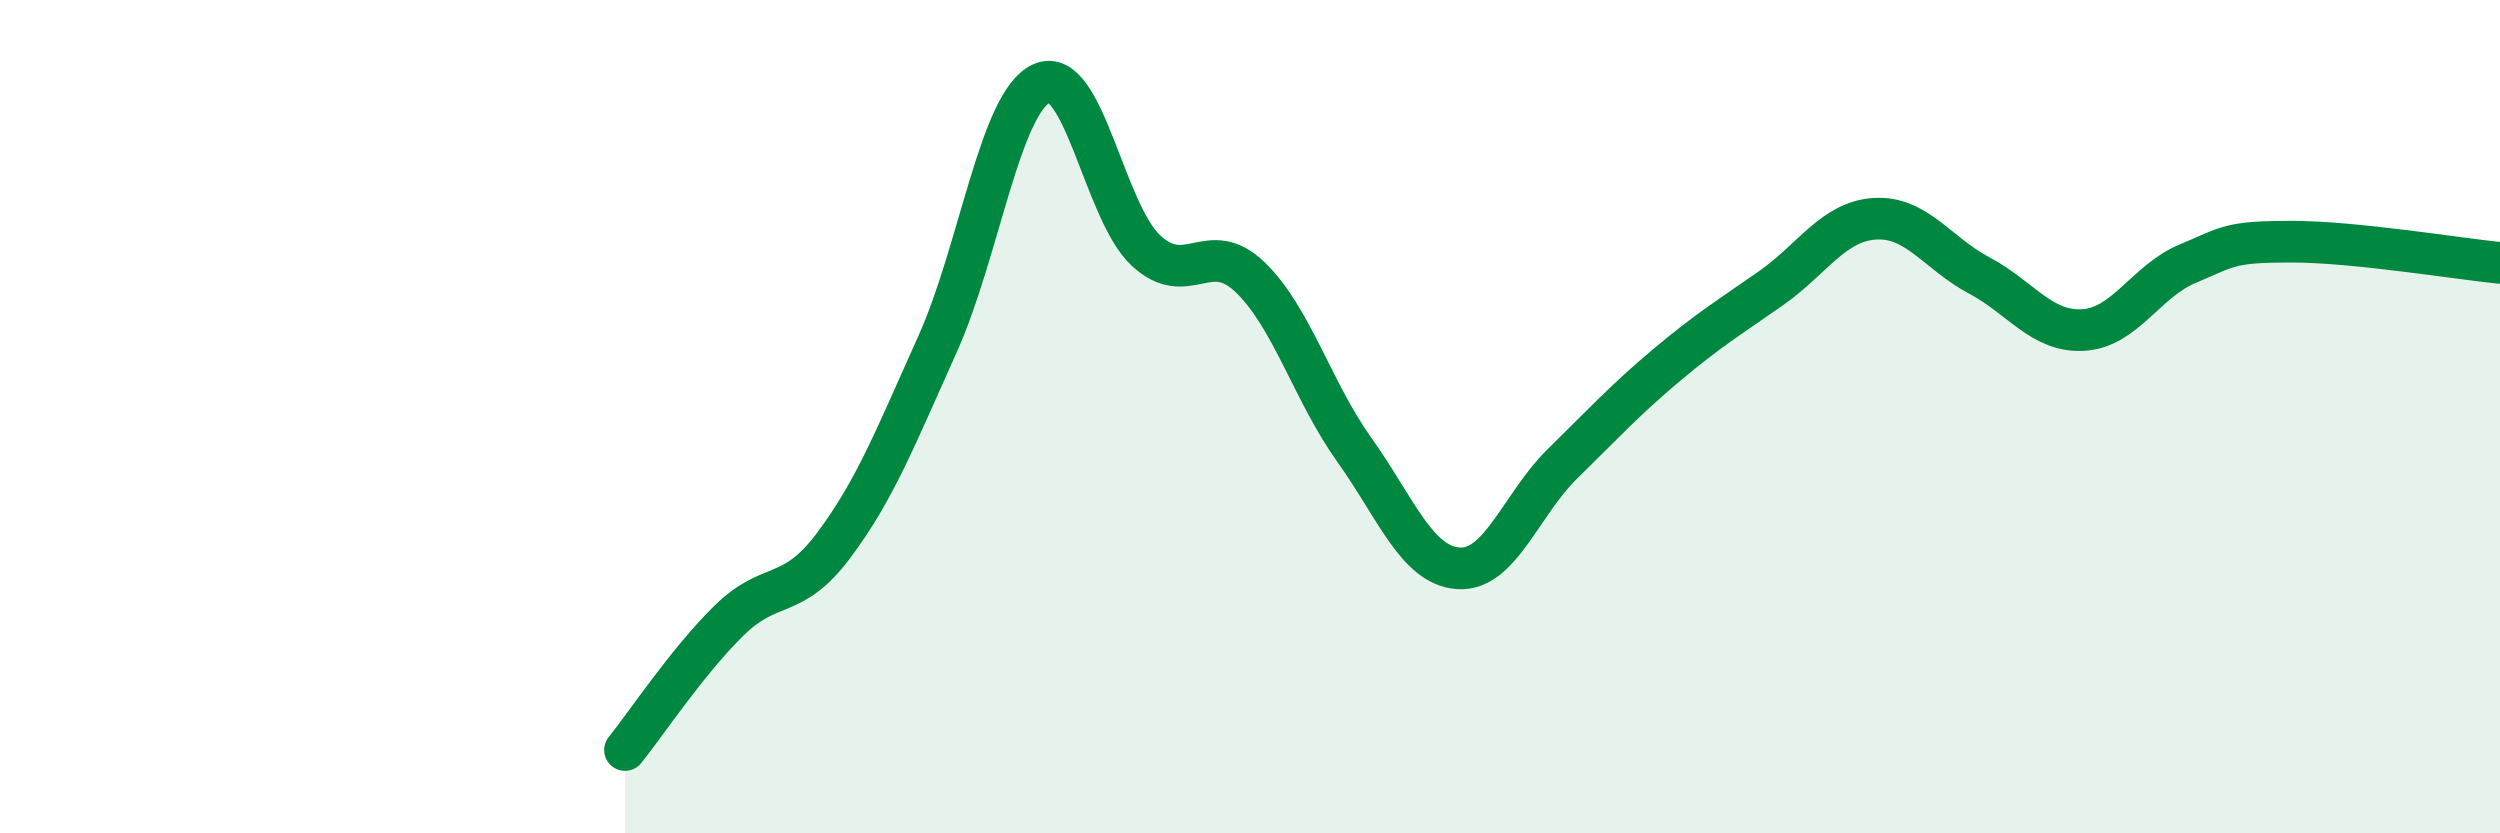
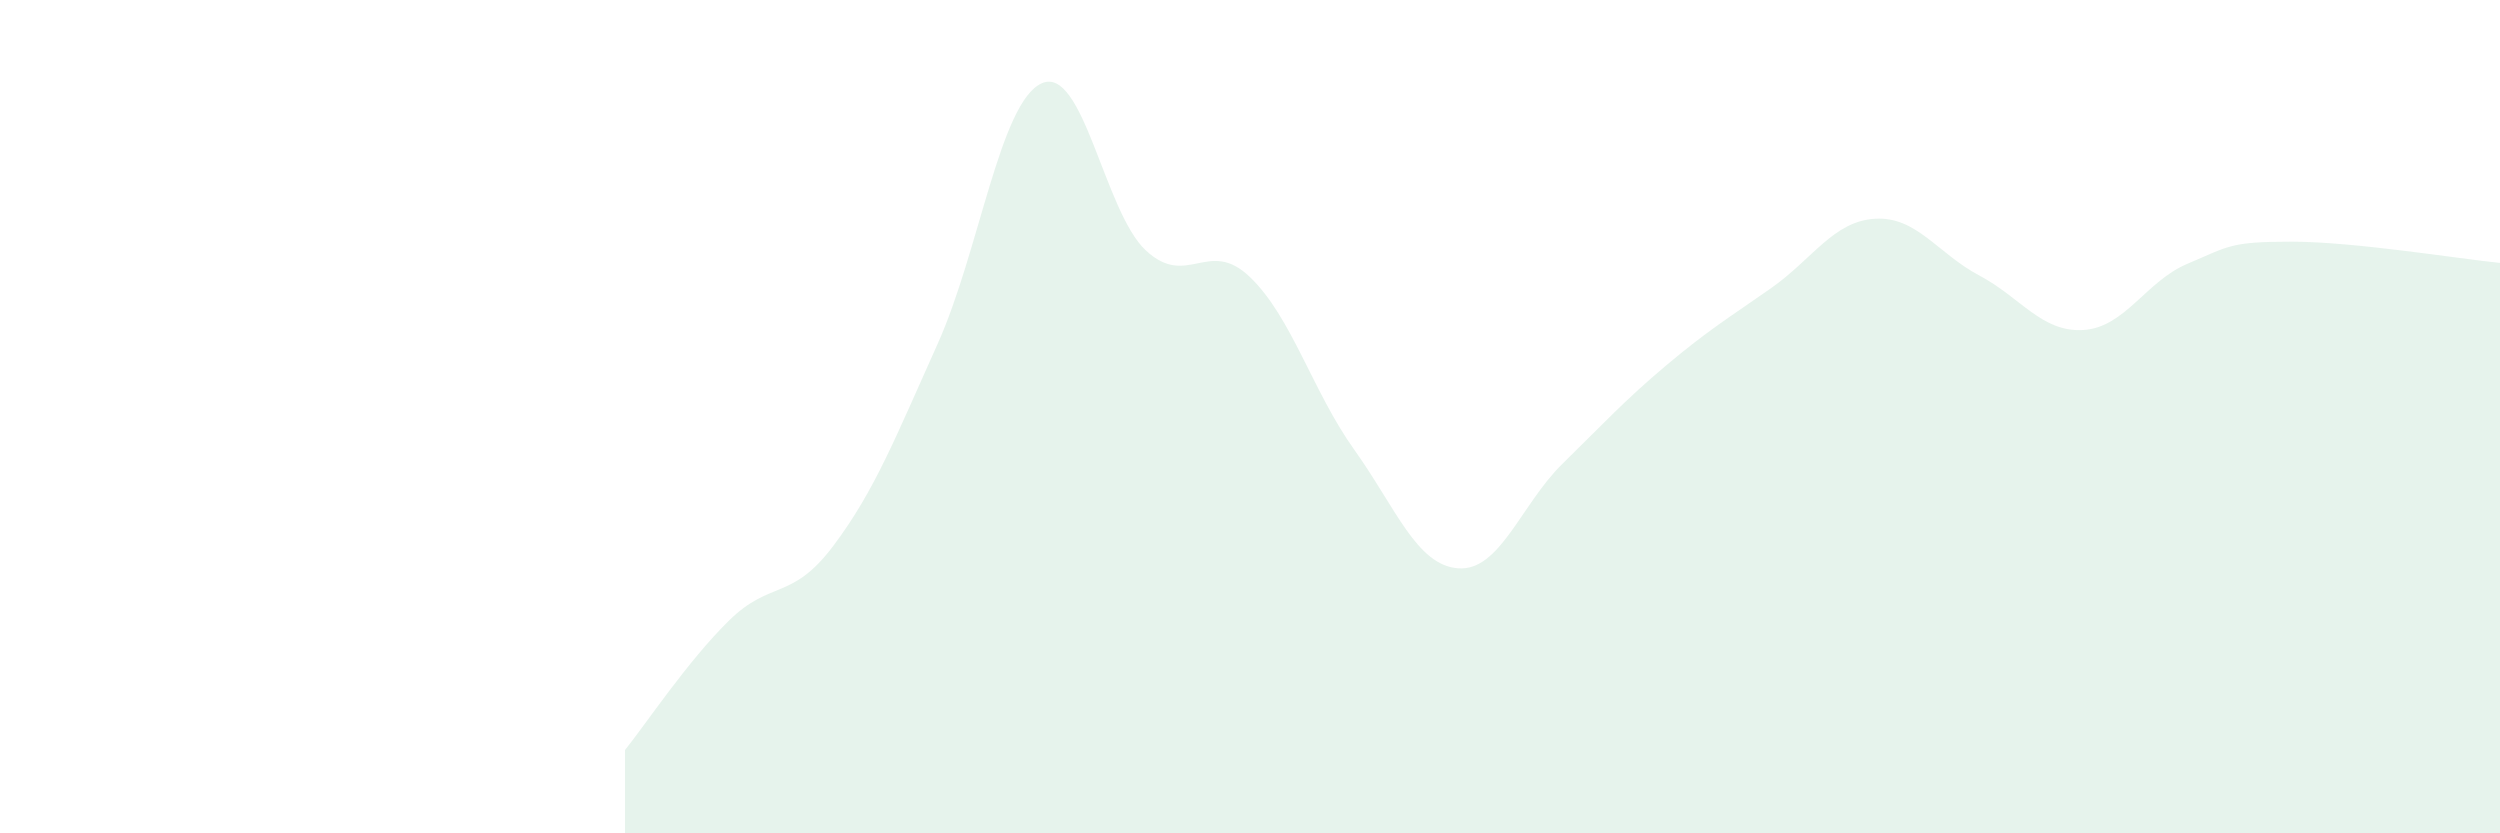
<svg xmlns="http://www.w3.org/2000/svg" width="60" height="20" viewBox="0 0 60 20">
  <path d="M 15,18 C 15.5,17.38 16.5,15.87 17.5,14.89 C 18.5,13.91 19,14.43 20,13.1 C 21,11.77 21.5,10.48 22.5,8.26 C 23.5,6.04 24,2.45 25,2 C 26,1.55 26.5,5.08 27.5,6.01 C 28.5,6.94 29,5.69 30,6.65 C 31,7.61 31.5,9.39 32.5,10.79 C 33.5,12.19 34,13.57 35,13.64 C 36,13.71 36.5,12.11 37.5,11.13 C 38.5,10.15 39,9.6 40,8.76 C 41,7.92 41.5,7.62 42.5,6.92 C 43.5,6.22 44,5.31 45,5.25 C 46,5.19 46.5,6.08 47.5,6.61 C 48.5,7.14 49,7.98 50,7.92 C 51,7.86 51.5,6.75 52.5,6.33 C 53.5,5.91 53.5,5.8 55,5.8 C 56.5,5.8 59,6.21 60,6.31L60 20L15 20Z" fill="#008740" opacity="0.1" stroke-linecap="round" stroke-linejoin="round" />
-   <path d="M 15,18 C 15.5,17.38 16.5,15.87 17.5,14.89 C 18.5,13.91 19,14.43 20,13.1 C 21,11.77 21.5,10.48 22.5,8.26 C 23.5,6.04 24,2.45 25,2 C 26,1.55 26.5,5.08 27.5,6.01 C 28.5,6.94 29,5.69 30,6.65 C 31,7.61 31.5,9.39 32.5,10.79 C 33.5,12.19 34,13.57 35,13.64 C 36,13.71 36.5,12.11 37.5,11.13 C 38.5,10.15 39,9.6 40,8.76 C 41,7.92 41.5,7.62 42.5,6.92 C 43.5,6.22 44,5.31 45,5.25 C 46,5.19 46.5,6.08 47.5,6.61 C 48.5,7.14 49,7.98 50,7.92 C 51,7.86 51.5,6.75 52.5,6.33 C 53.5,5.91 53.5,5.8 55,5.8 C 56.5,5.8 59,6.21 60,6.31" stroke="#008740" stroke-width="1" fill="none" stroke-linecap="round" stroke-linejoin="round" />
</svg>